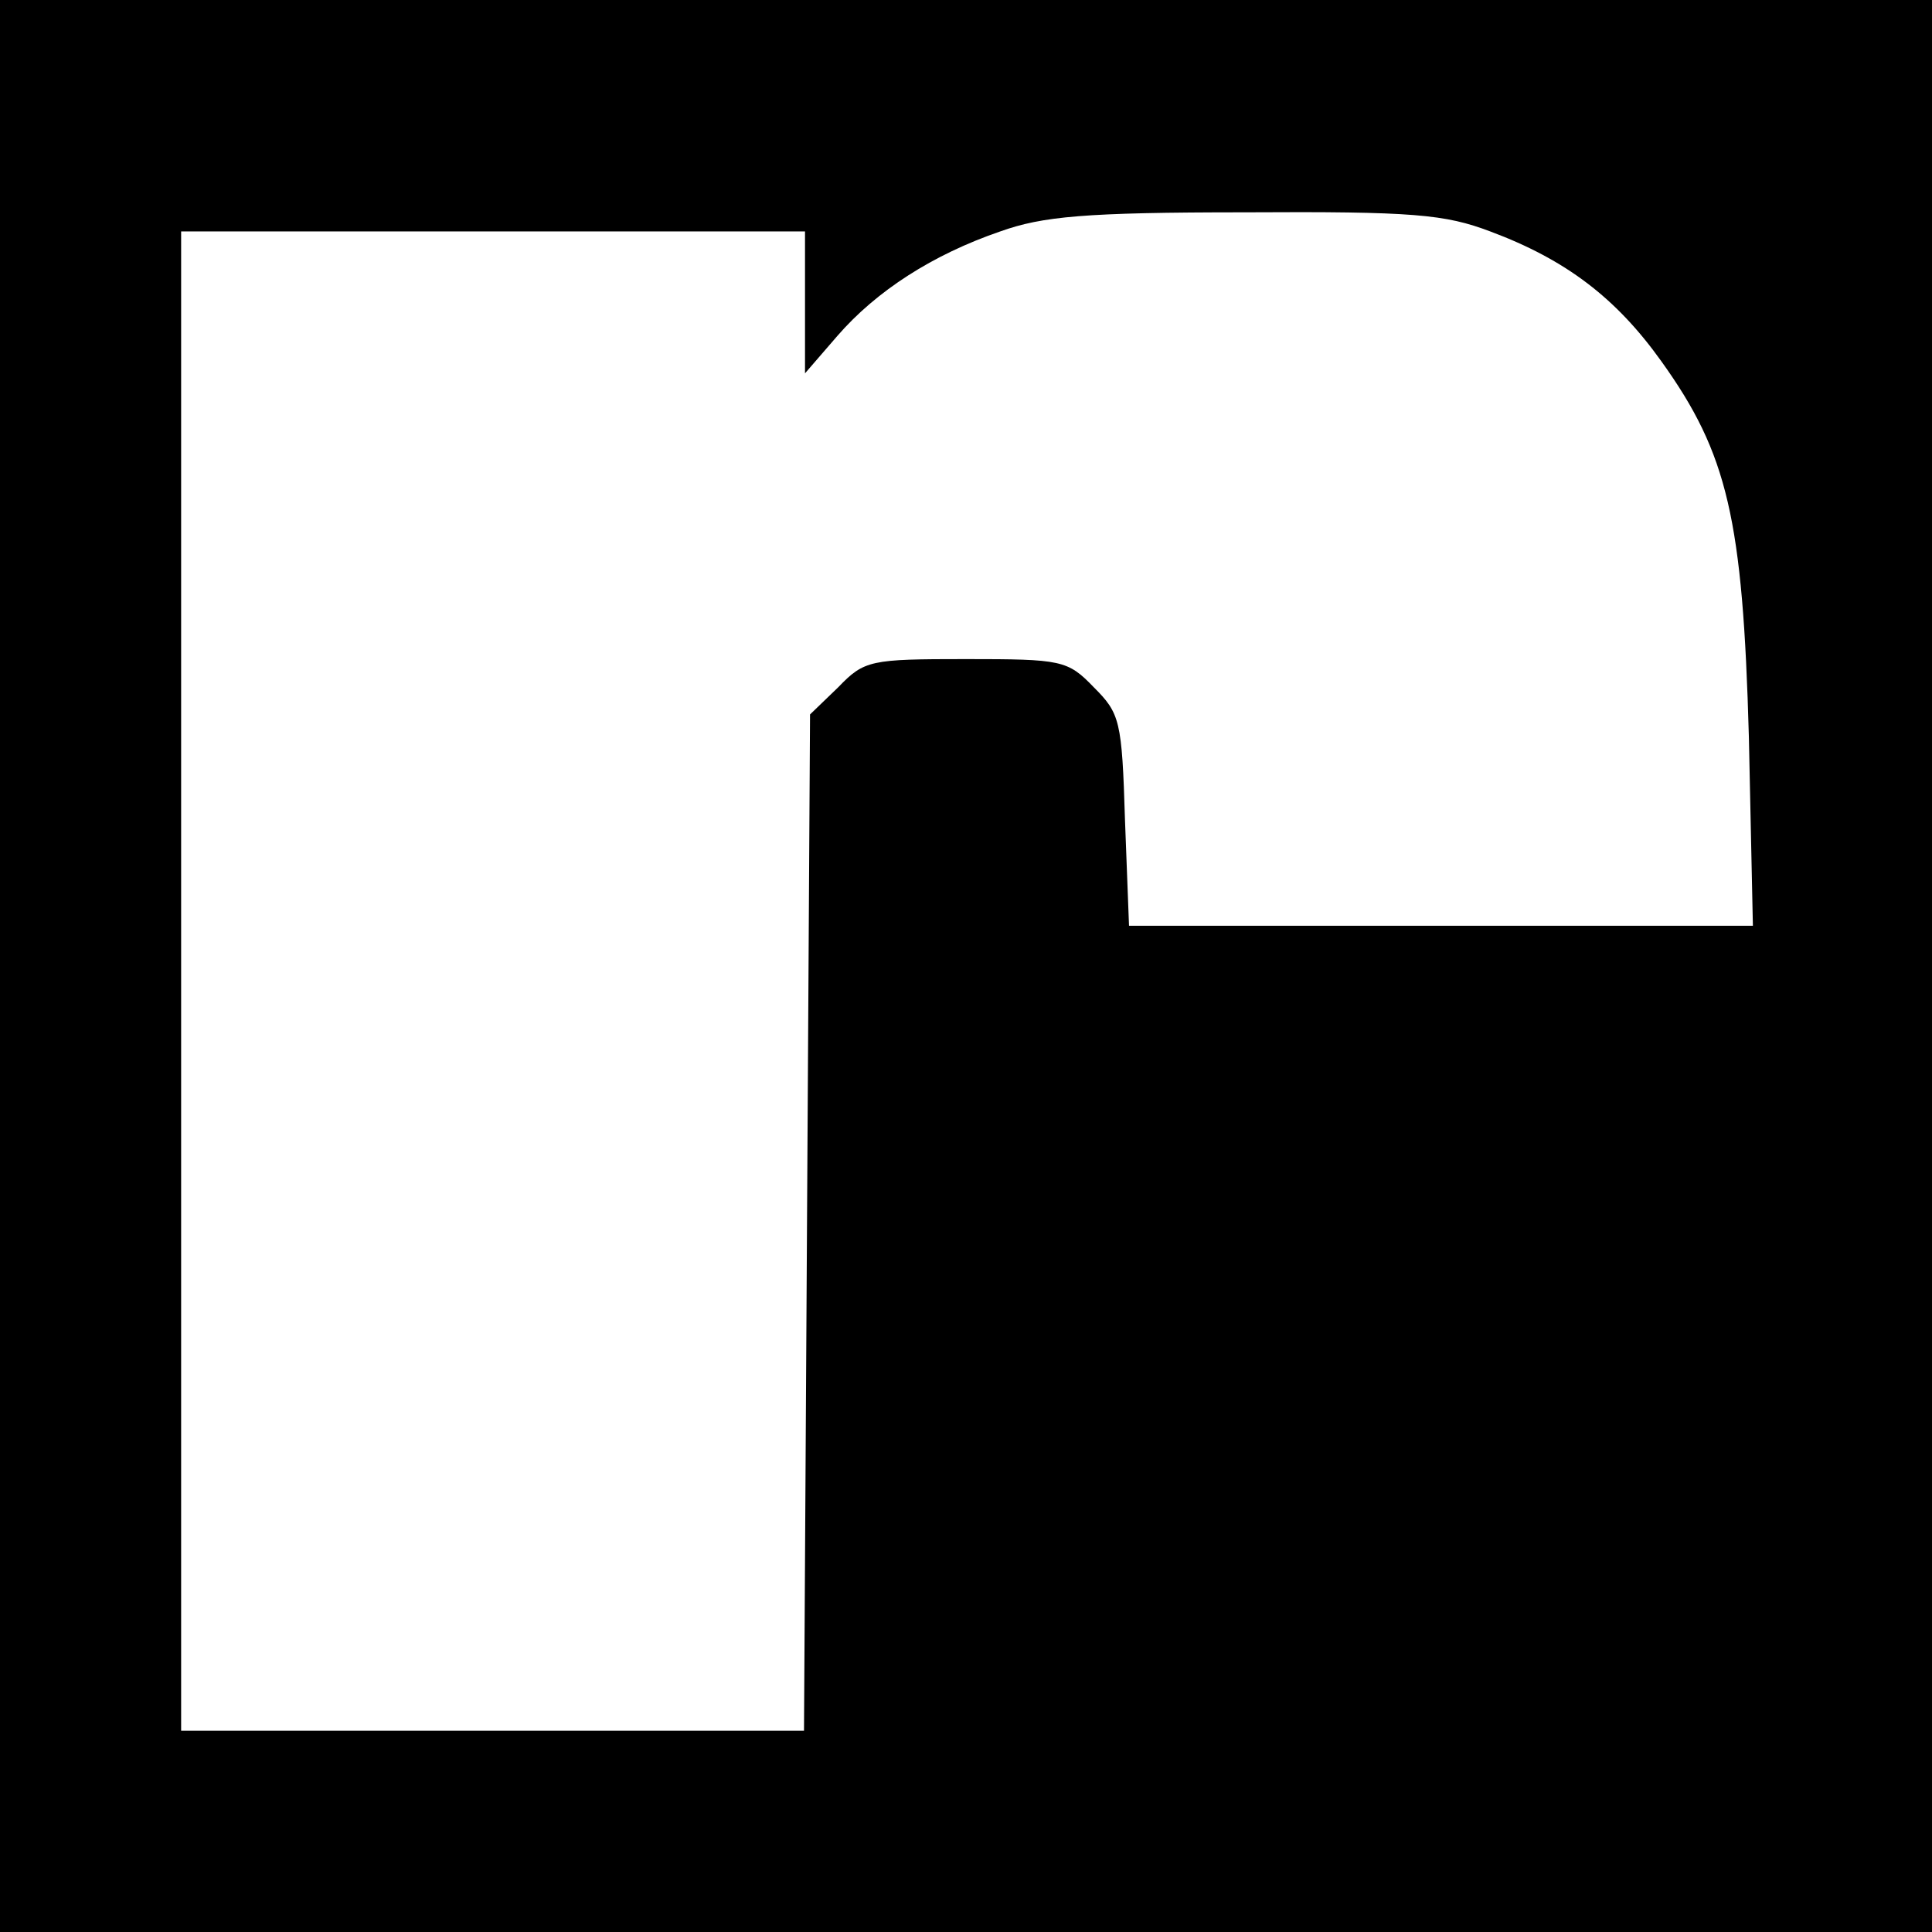
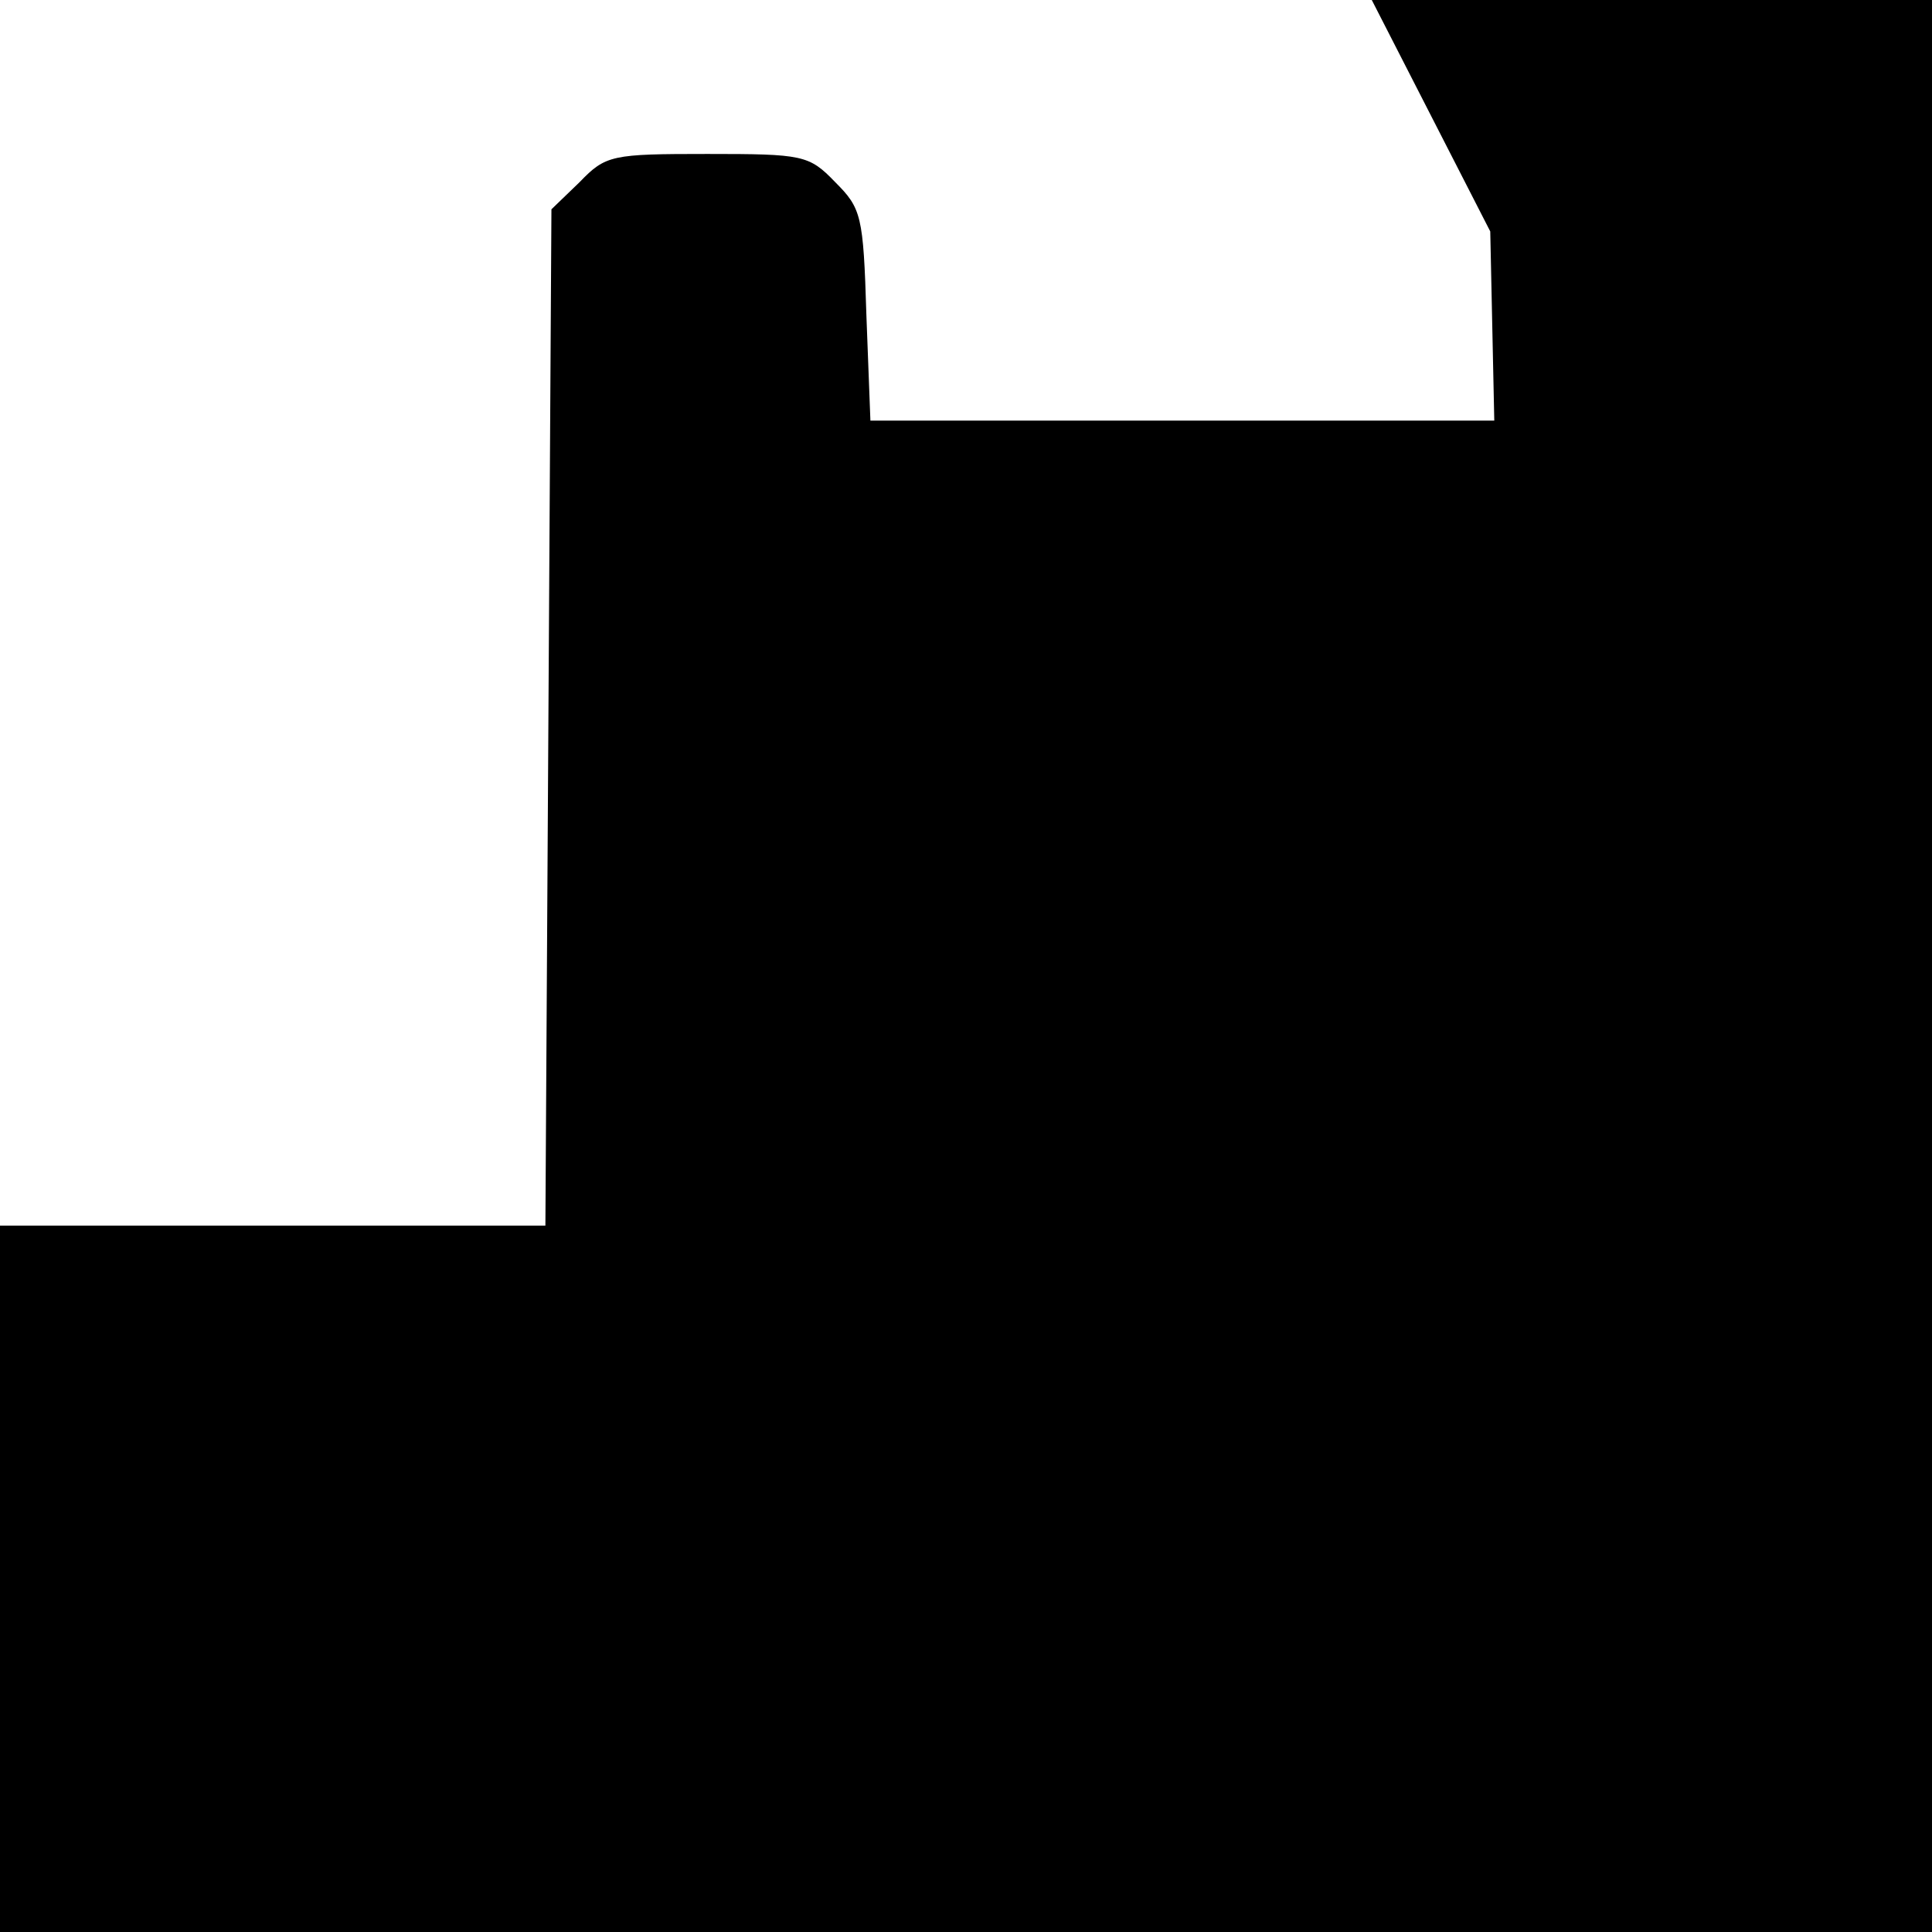
<svg xmlns="http://www.w3.org/2000/svg" version="1.0" width="192pt" height="192pt" viewBox="0 0 192 192" preserveAspectRatio="xMidYMid meet">
  <g transform="translate(0,192) scale(0.1,-0.1)" fill="#000000" stroke="none">
-     <path d="M0 960 l0 -960 960 0 960 0 0 960 0 960 -960 0 -960 0 0 -960z m1481 730 c75 -28 125 -66 170 -129 66 -92 81 -157 87 -373 l4 -188 -310 0 -310 0 -4 105 c-3 99 -5 106 -31 132 -26 27 -32 28 -127 28 -95 0 -101 -1 -127 -28 l-28 -27 -3 -505 -3 -505 -309 0 -310 0 0 745 0 745 310 0 310 0 0 -70 0 -71 32 37 c39 45 95 81 162 104 42 15 84 19 243 19 168 1 199 -2 244 -19z" />
+     <path d="M0 960 l0 -960 960 0 960 0 0 960 0 960 -960 0 -960 0 0 -960z m1481 730 l4 -188 -310 0 -310 0 -4 105 c-3 99 -5 106 -31 132 -26 27 -32 28 -127 28 -95 0 -101 -1 -127 -28 l-28 -27 -3 -505 -3 -505 -309 0 -310 0 0 745 0 745 310 0 310 0 0 -70 0 -71 32 37 c39 45 95 81 162 104 42 15 84 19 243 19 168 1 199 -2 244 -19z" />
  </g>
</svg>